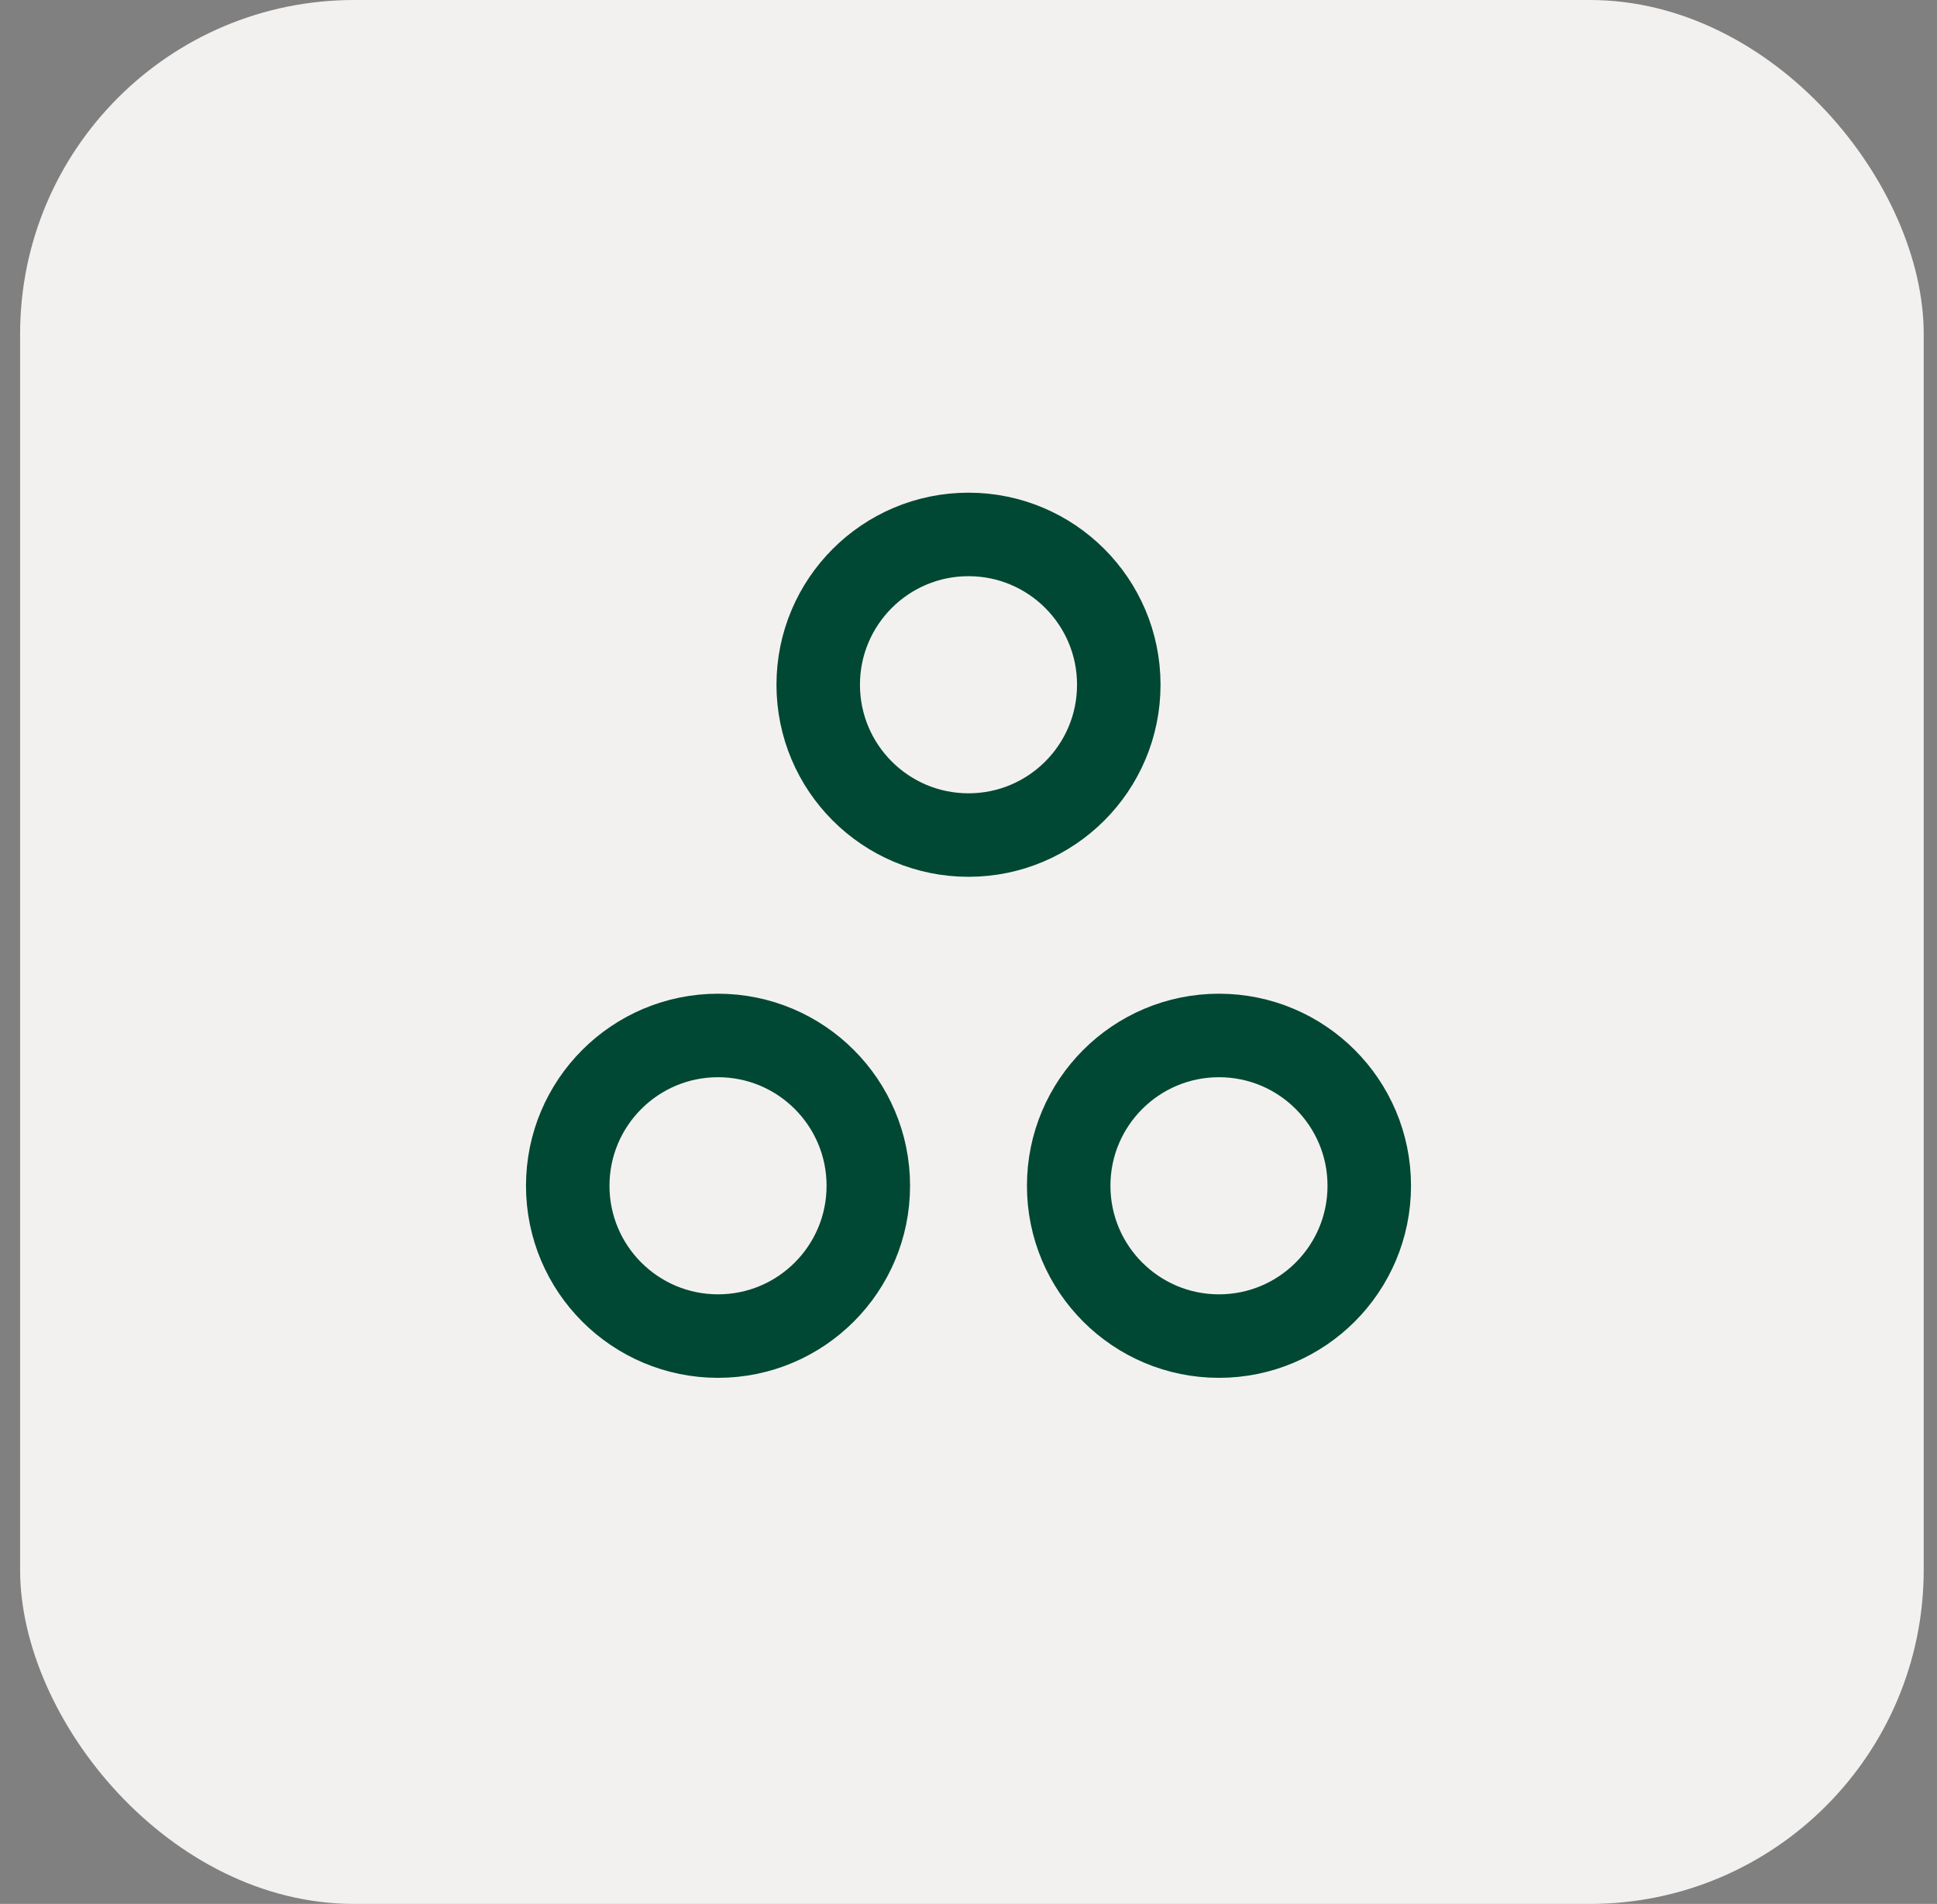
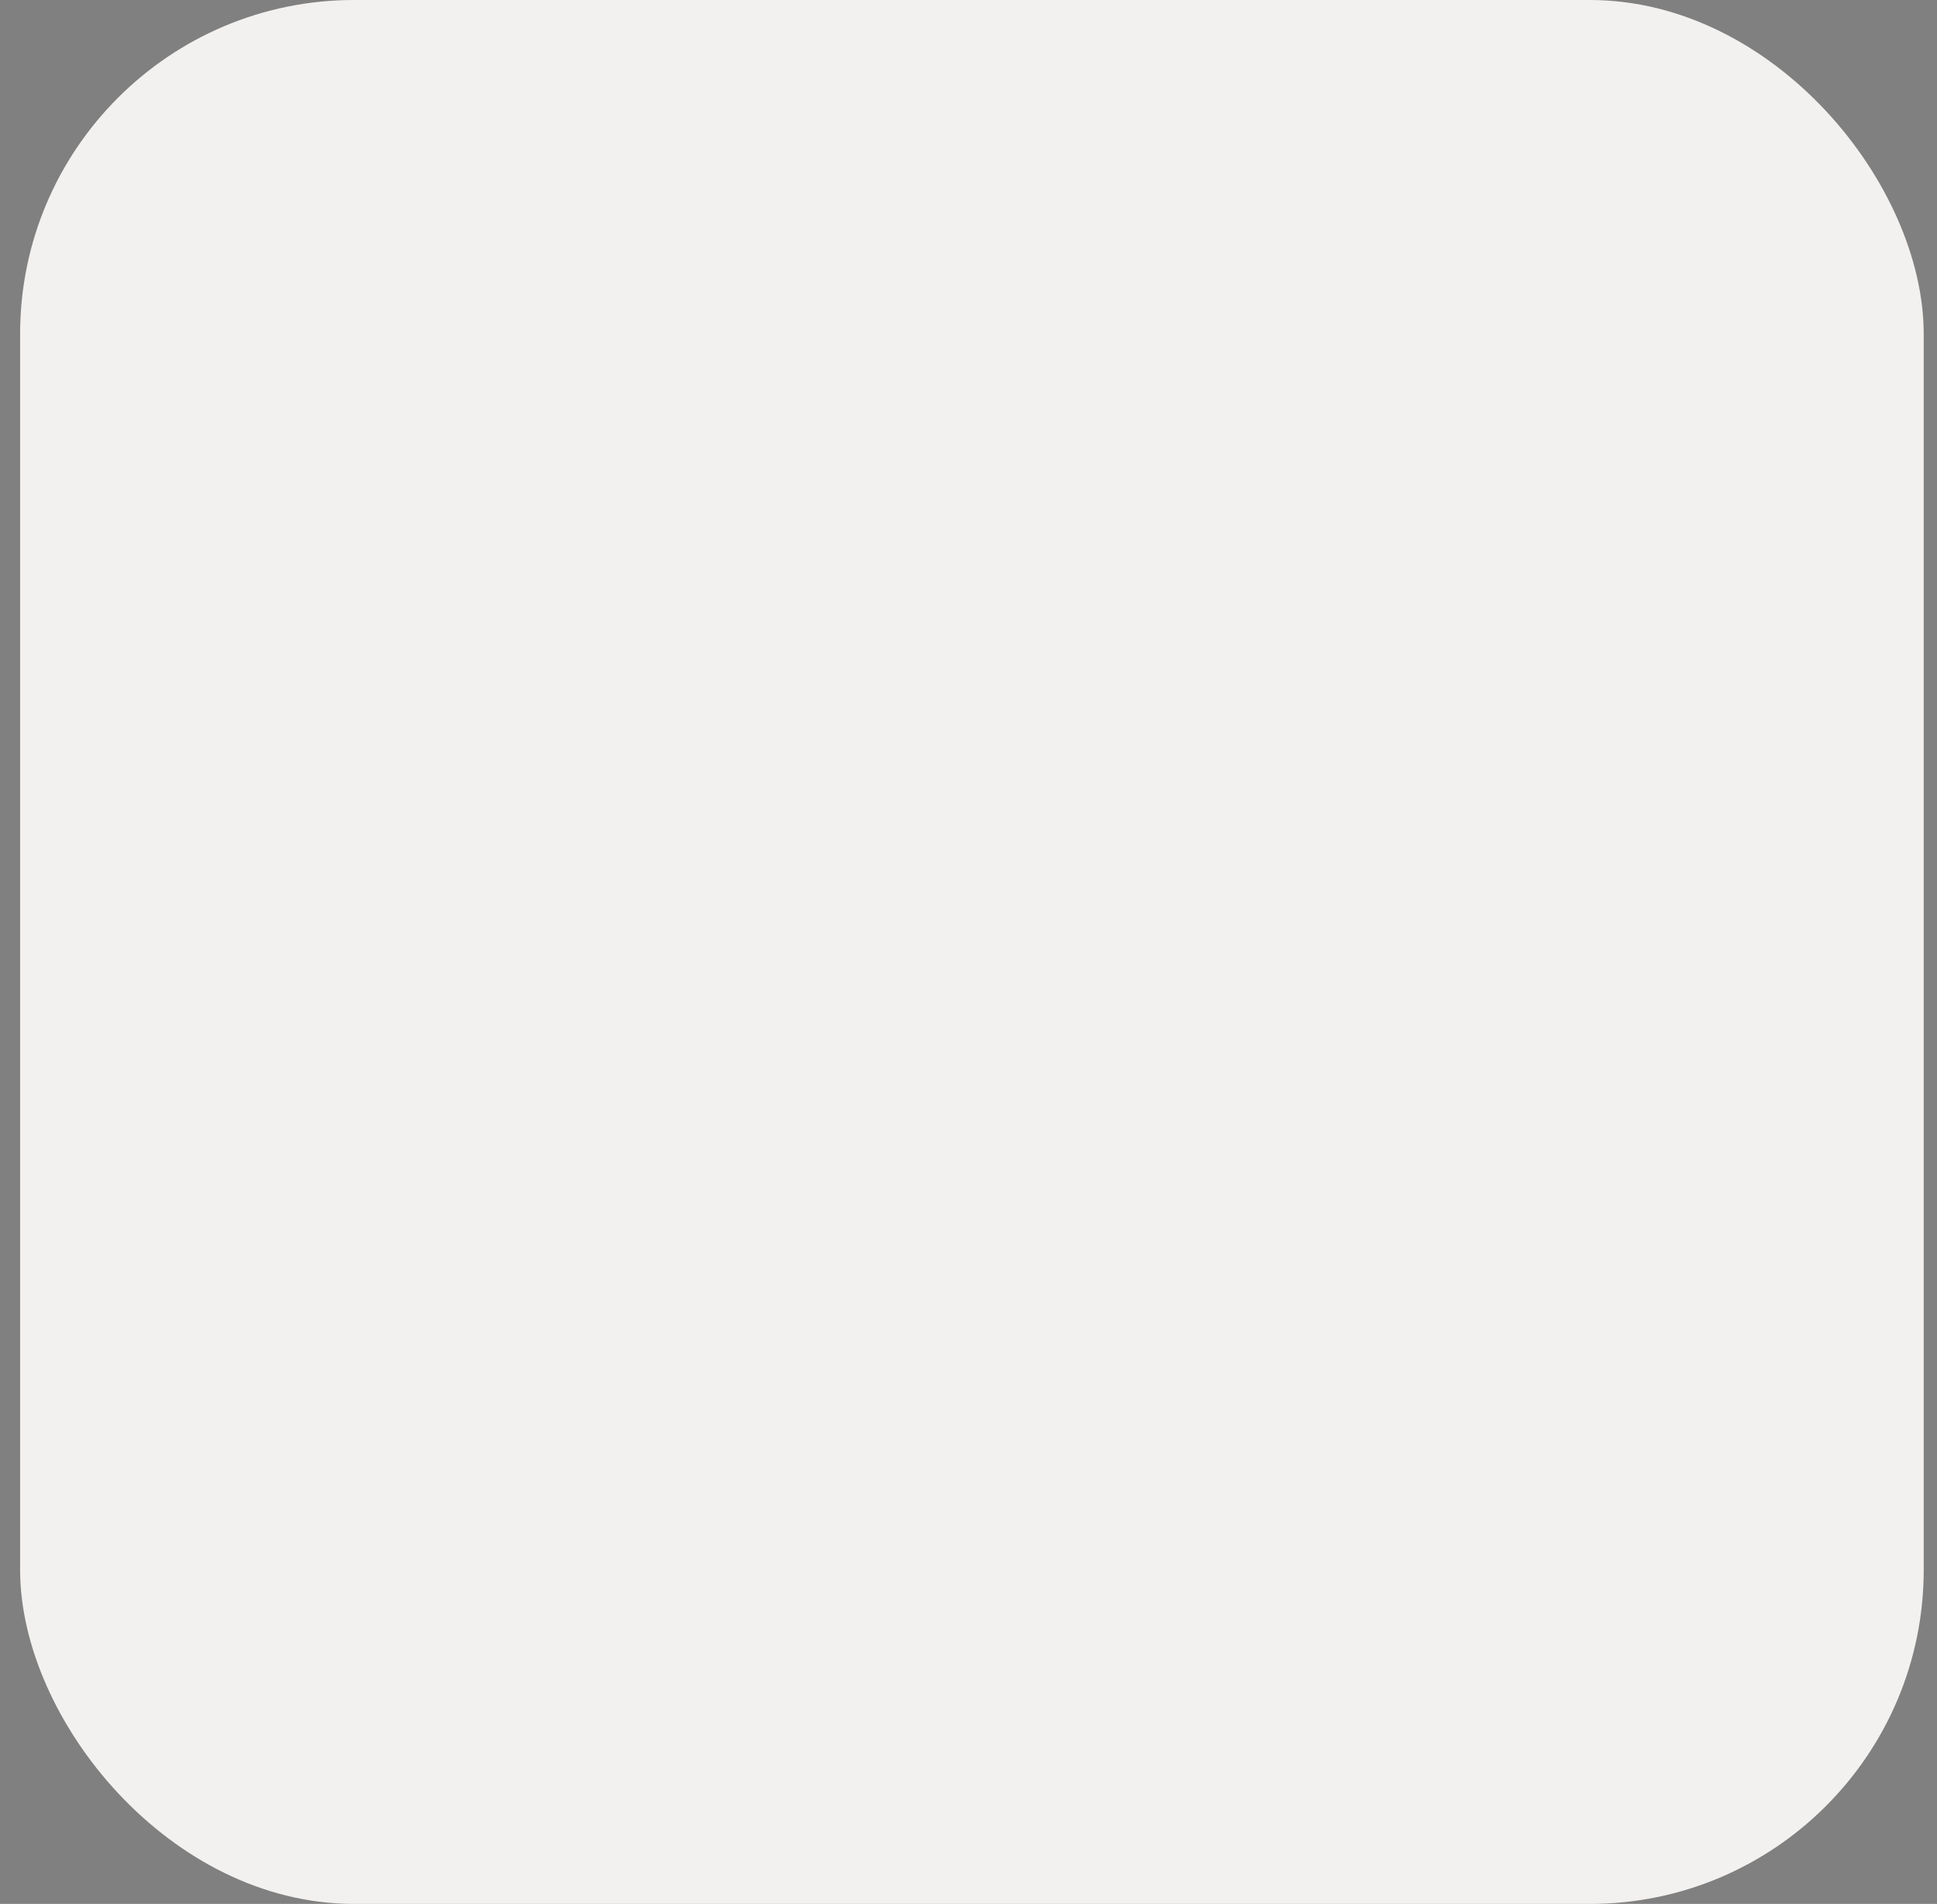
<svg xmlns="http://www.w3.org/2000/svg" width="58" height="57" viewBox="0 0 58 57" fill="none">
  <rect x="0" y="0" width="58" height="57" fill="#808080" stroke="none" />
  <rect x="0.602" width="57" height="57" rx="10" fill="#F3F1EF" />
-   <path fill-rule="evenodd" clip-rule="evenodd" d="M21.5 31C23.985 31 26 33.014 26 35.5C26 37.985 23.985 40 21.5 40C19.015 40 17 37.985 17 35.5C17 33.015 19.015 31 21.5 31Z" stroke="#004833" stroke-width="2.5" stroke-linecap="round" stroke-linejoin="round" />
-   <path fill-rule="evenodd" clip-rule="evenodd" d="M36.5 31C38.985 31 41 33.014 41 35.5C41 37.985 38.985 40 36.5 40C34.014 40 32 37.985 32 35.5C32 33.015 34.015 31 36.5 31Z" stroke="#004833" stroke-width="2.5" stroke-linecap="round" stroke-linejoin="round" />
-   <path fill-rule="evenodd" clip-rule="evenodd" d="M29 16C31.485 16 33.5 18.015 33.5 20.5C33.5 22.985 31.485 25 29 25C26.515 25 24.5 22.985 24.5 20.5C24.5 18.015 26.515 16 29 16Z" stroke="#004833" stroke-width="2.5" stroke-linecap="round" stroke-linejoin="round" />
</svg>